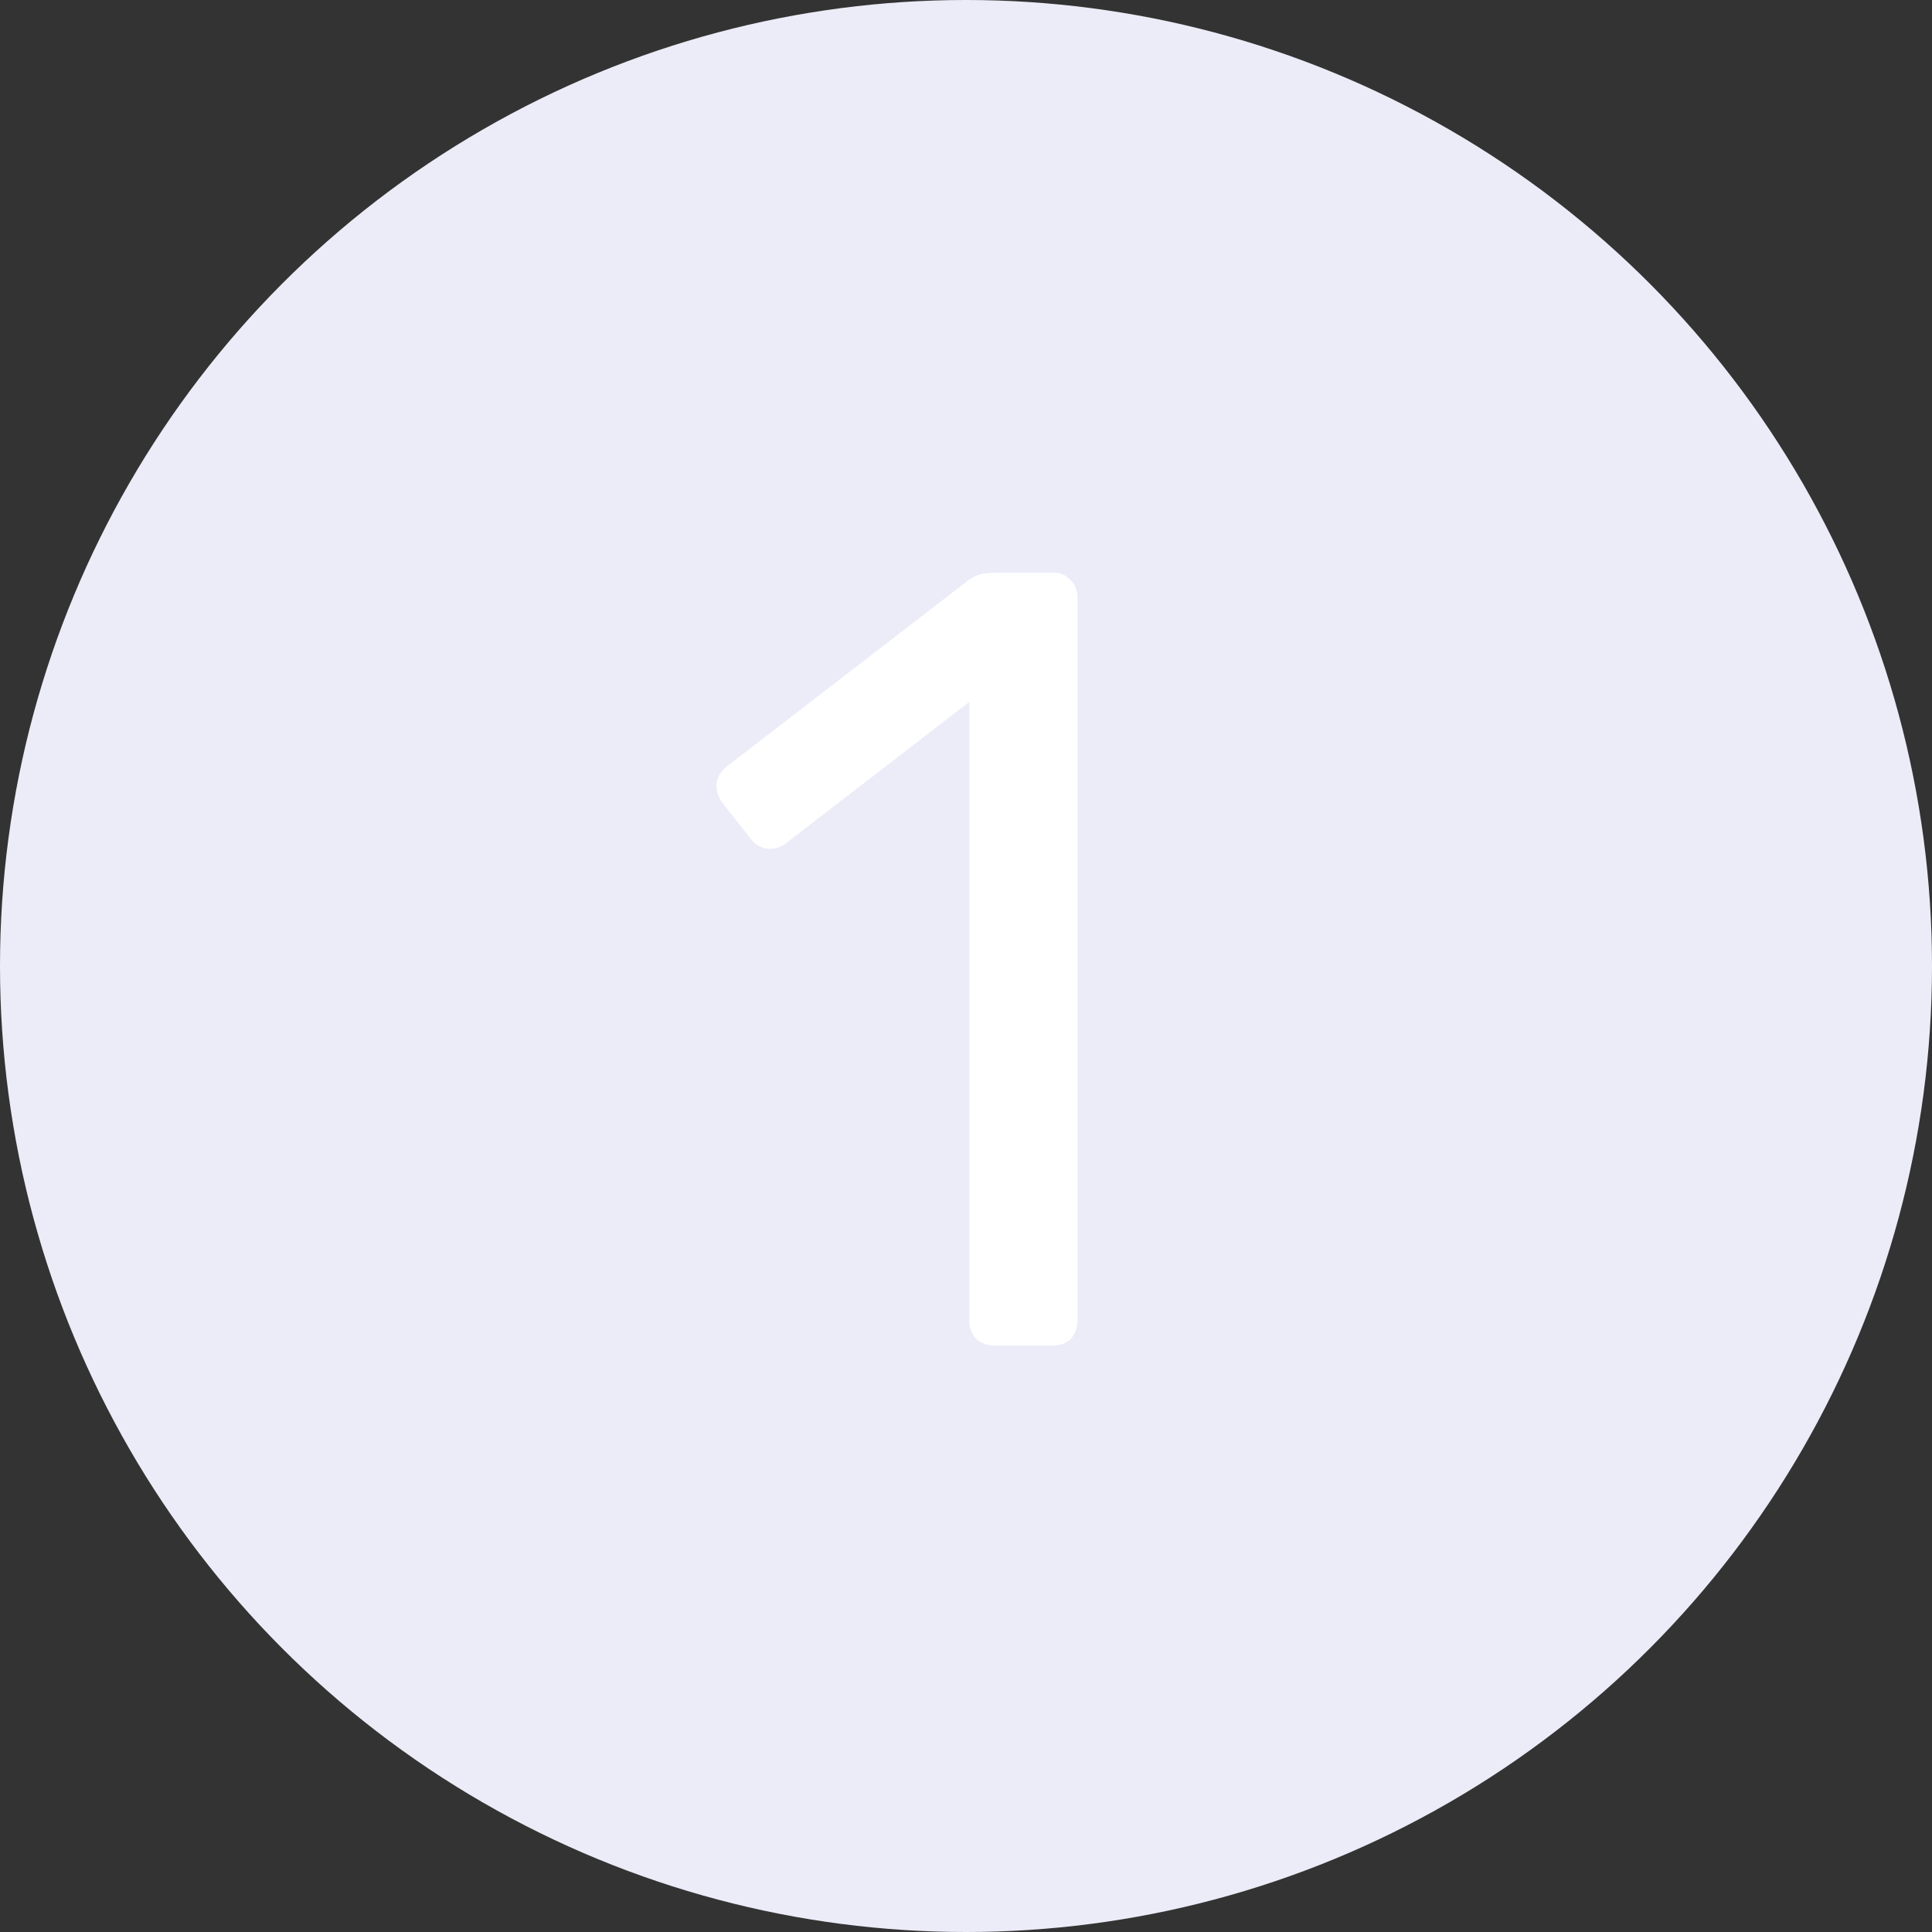
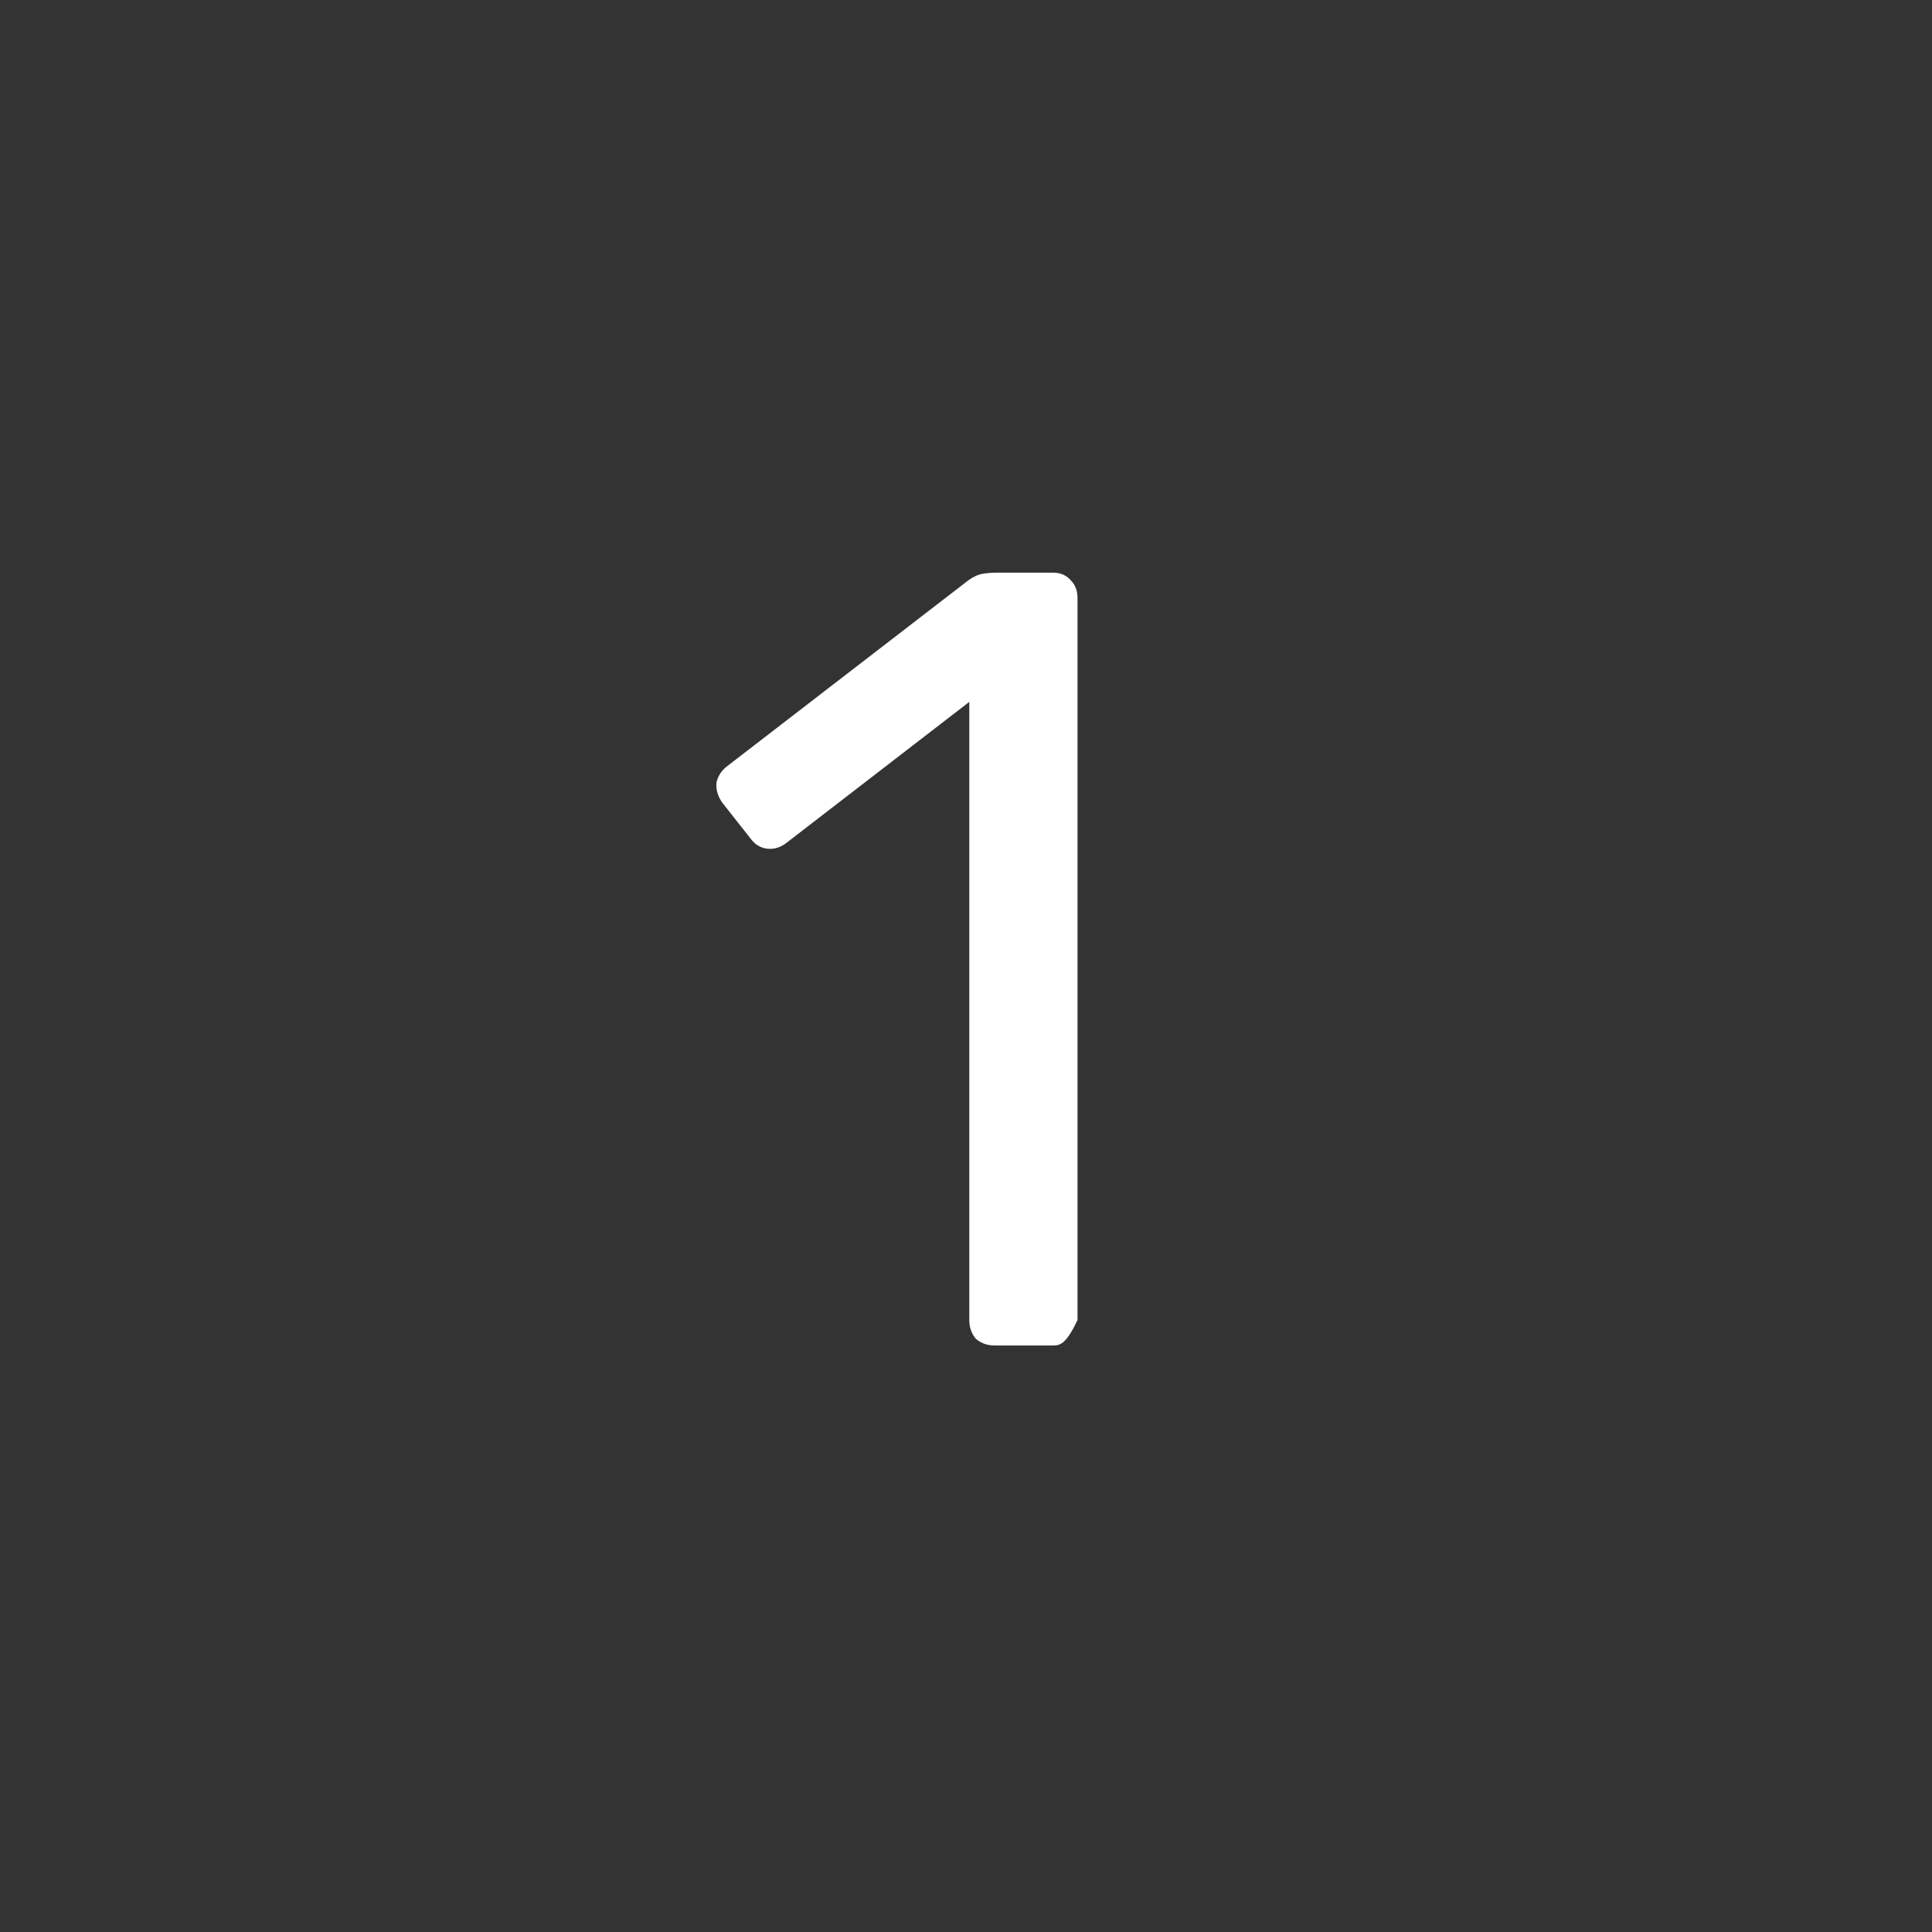
<svg xmlns="http://www.w3.org/2000/svg" width="56" height="56" viewBox="0 0 56 56" fill="none">
  <rect x="0" y="0" width="56" height="56" fill="#333333" stroke="none" />
-   <circle cx="28" cy="28" r="28" fill="#ECECF8" />
-   <path d="M28.832 39C28.619 39 28.437 38.936 28.288 38.808C28.16 38.659 28.096 38.477 28.096 38.264V20.344L22.784 24.44C22.613 24.568 22.432 24.621 22.24 24.6C22.048 24.579 21.888 24.483 21.76 24.312L20.928 23.256C20.8 23.064 20.747 22.872 20.768 22.68C20.811 22.488 20.917 22.328 21.088 22.2L28.064 16.824C28.213 16.717 28.352 16.653 28.48 16.632C28.608 16.611 28.747 16.6 28.896 16.6H30.528C30.741 16.6 30.912 16.675 31.04 16.824C31.168 16.952 31.232 17.123 31.232 17.336V38.264C31.232 38.477 31.168 38.659 31.04 38.808C30.912 38.936 30.741 39 30.528 39H28.832Z" fill="white" />
+   <path d="M28.832 39C28.619 39 28.437 38.936 28.288 38.808C28.16 38.659 28.096 38.477 28.096 38.264V20.344L22.784 24.44C22.613 24.568 22.432 24.621 22.24 24.6C22.048 24.579 21.888 24.483 21.76 24.312L20.928 23.256C20.8 23.064 20.747 22.872 20.768 22.68C20.811 22.488 20.917 22.328 21.088 22.2L28.064 16.824C28.213 16.717 28.352 16.653 28.48 16.632C28.608 16.611 28.747 16.6 28.896 16.6H30.528C30.741 16.6 30.912 16.675 31.04 16.824C31.168 16.952 31.232 17.123 31.232 17.336V38.264C30.912 38.936 30.741 39 30.528 39H28.832Z" fill="white" />
</svg>